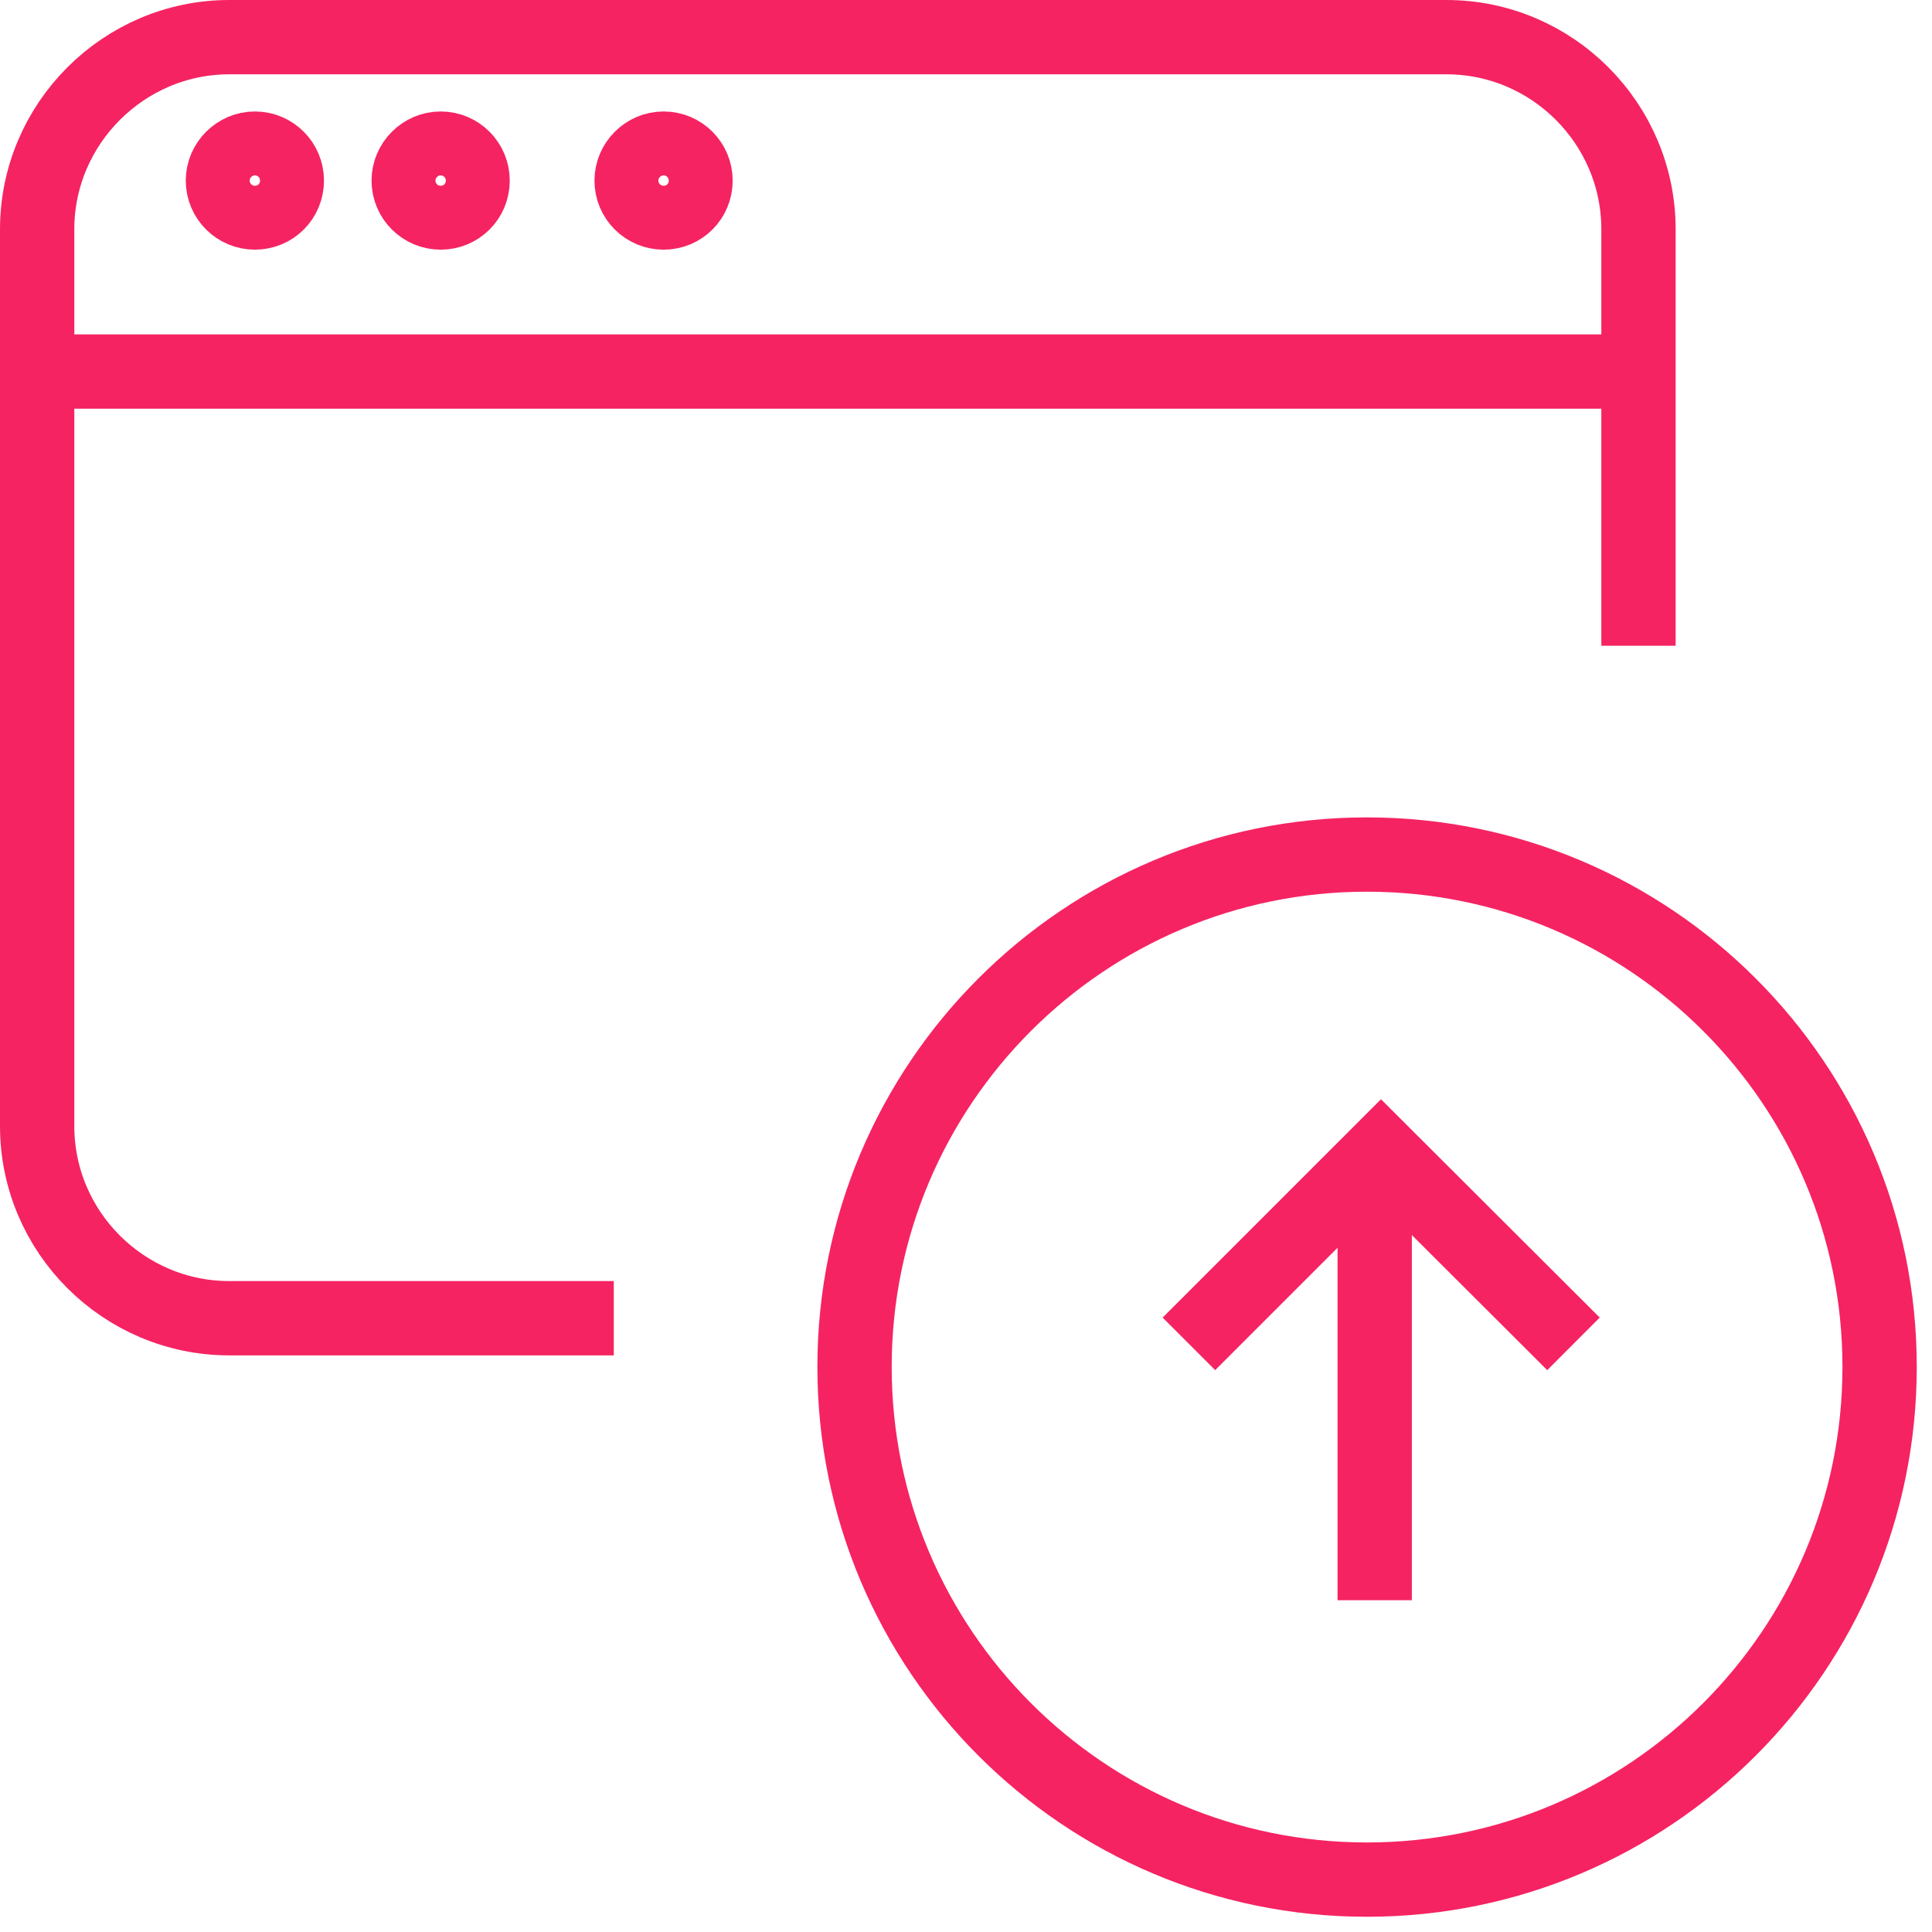
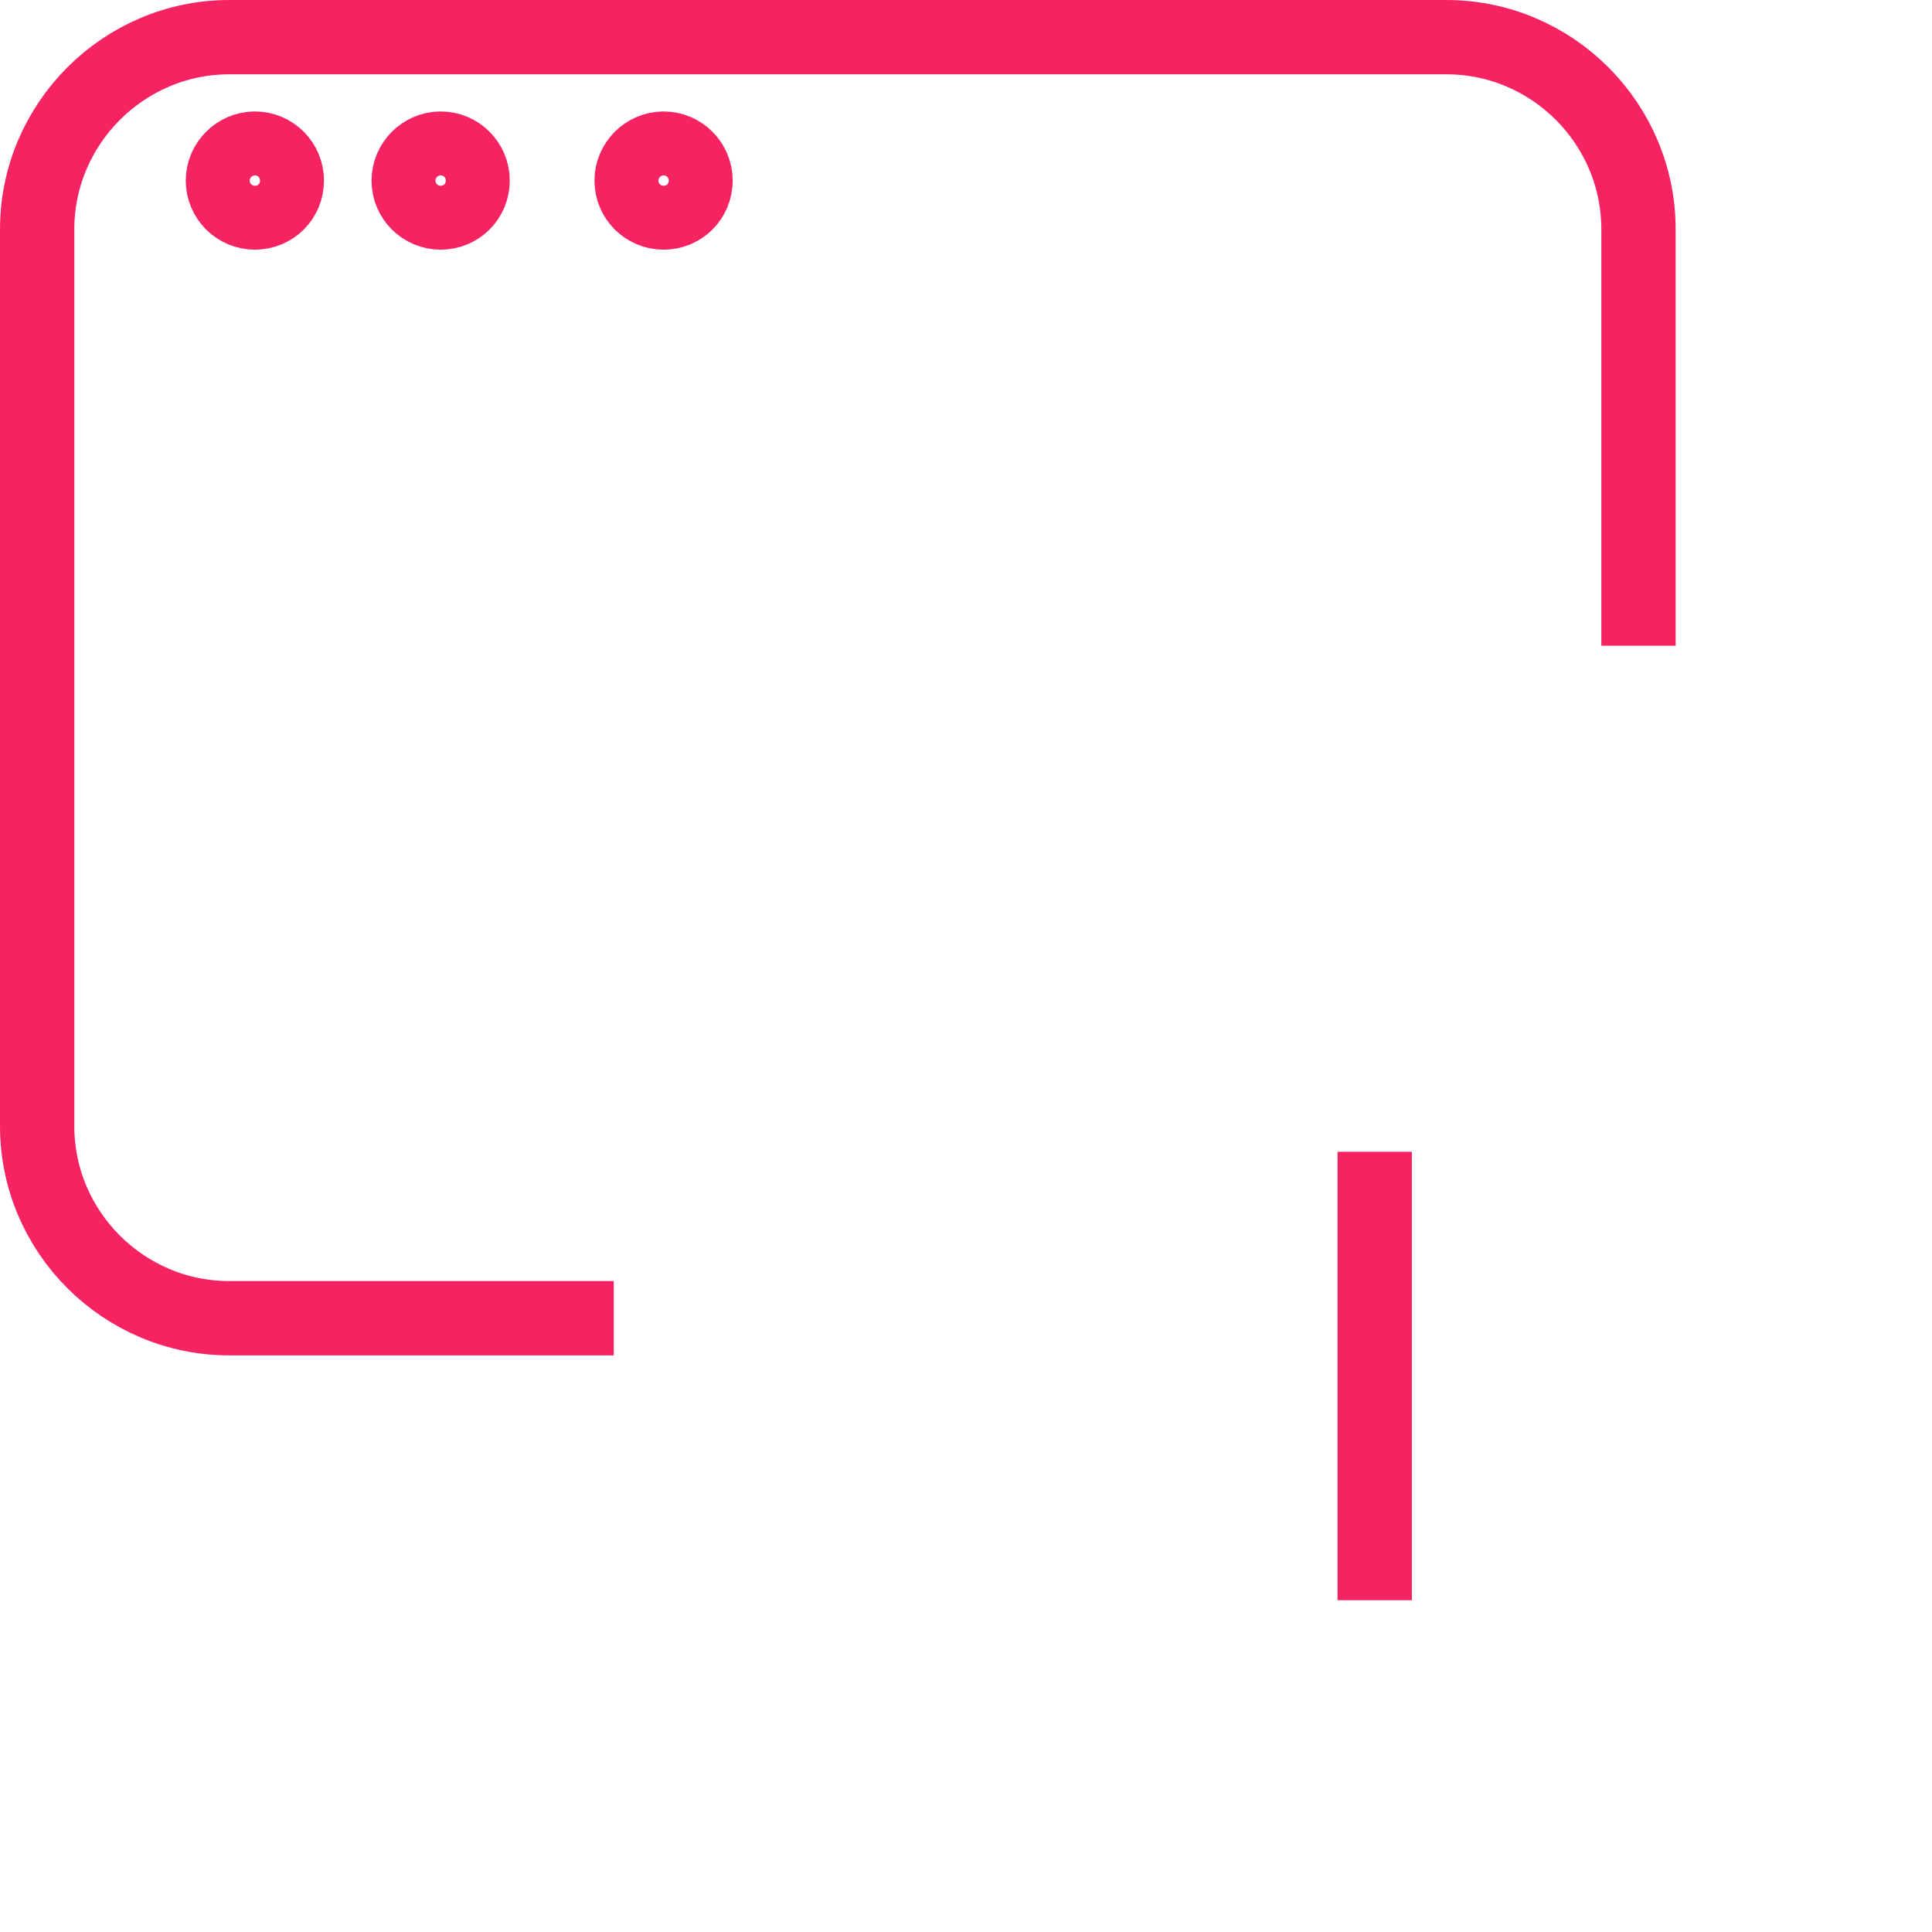
<svg xmlns="http://www.w3.org/2000/svg" id="SvgjsSvg1053" version="1.1" width="52" height="52">
  <defs id="SvgjsDefs1054" />
  <path id="SvgjsPath1055" d="M664 793L664 805.07 " fill-opacity="0" fill="#ffffff" stroke-dasharray="0" stroke-linejoin="miter" stroke-linecap="butt" stroke-opacity="1" stroke="#f52362" stroke-miterlimit="50" stroke-width="2" transform="matrix(1,0,0,1,-627,-762)" />
-   <path id="SvgjsPath1056" d="M669.35 798.17L664.17 793L659 798.17 " fill-opacity="0" fill="#ffffff" stroke-dasharray="0" stroke-linejoin="miter" stroke-linecap="butt" stroke-opacity="1" stroke="#f52362" stroke-miterlimit="50" stroke-width="2" transform="matrix(1,0,0,1,-627,-762)" />
  <path id="SvgjsPath1057" d="M643.52 797.48L633.17 797.48C630.33 797.48 628 795.16 628 792.31L628 768.17C628 765.33 630.33 763 633.17 763L665.93 763C668.78 763 671.1 765.33 671.1 768.17L671.1 779.38 " fill-opacity="0" fill="#ffffff" stroke-dasharray="0" stroke-linejoin="miter" stroke-linecap="butt" stroke-opacity="1" stroke="#f52362" stroke-miterlimit="50" stroke-width="2" transform="matrix(1,0,0,1,-627,-762)" />
-   <path id="SvgjsPath1058" d="M628 772L671.1 772 " fill-opacity="0" fill="#ffffff" stroke-dasharray="0" stroke-linejoin="miter" stroke-linecap="butt" stroke-opacity="1" stroke="#f52362" stroke-miterlimit="50" stroke-width="2" transform="matrix(1,0,0,1,-627,-762)" />
  <path id="SvgjsPath1059" d="M634.72 766.86C634.72 767.34 634.34 767.72 633.86 767.72C633.39 767.72 633 767.34 633 766.86C633 766.39 633.39 766 633.86 766C634.34 766 634.72 766.39 634.72 766.86Z " fill-opacity="0" fill="#ffffff" stroke-dasharray="0" stroke-linejoin="miter" stroke-linecap="butt" stroke-opacity="1" stroke="#f52362" stroke-miterlimit="50" stroke-width="2" transform="matrix(1,0,0,1,-627,-762)" />
  <path id="SvgjsPath1060" d="M639.72 766.86C639.72 767.34 639.34 767.72 638.86 767.72C638.39 767.72 638 767.34 638 766.86C638 766.39 638.39 766 638.86 766C639.34 766 639.72 766.39 639.72 766.86Z " fill-opacity="0" fill="#ffffff" stroke-dasharray="0" stroke-linejoin="miter" stroke-linecap="butt" stroke-opacity="1" stroke="#f52362" stroke-miterlimit="50" stroke-width="2" transform="matrix(1,0,0,1,-627,-762)" />
  <path id="SvgjsPath1061" d="M645.72 766.86C645.72 767.34 645.34 767.72 644.86 767.72C644.39 767.72 644 767.34 644 766.86C644 766.39 644.39 766 644.86 766C645.34 766 645.72 766.39 645.72 766.86Z " fill-opacity="0" fill="#ffffff" stroke-dasharray="0" stroke-linejoin="miter" stroke-linecap="butt" stroke-opacity="1" stroke="#f52362" stroke-miterlimit="50" stroke-width="2" transform="matrix(1,0,0,1,-627,-762)" />
-   <path id="SvgjsPath1062" d="M677.59 798.79C677.59 806.41 671.41 812.59 663.79 812.59C656.18 812.59 650 806.41 650 798.79C650 791.18 656.18 785 663.79 785C671.41 785 677.59 791.18 677.59 798.79Z " fill-opacity="0" fill="#ffffff" stroke-dasharray="0" stroke-linejoin="miter" stroke-linecap="butt" stroke-opacity="1" stroke="#f52362" stroke-miterlimit="50" stroke-width="2" transform="matrix(1,0,0,1,-627,-762)" />
</svg>